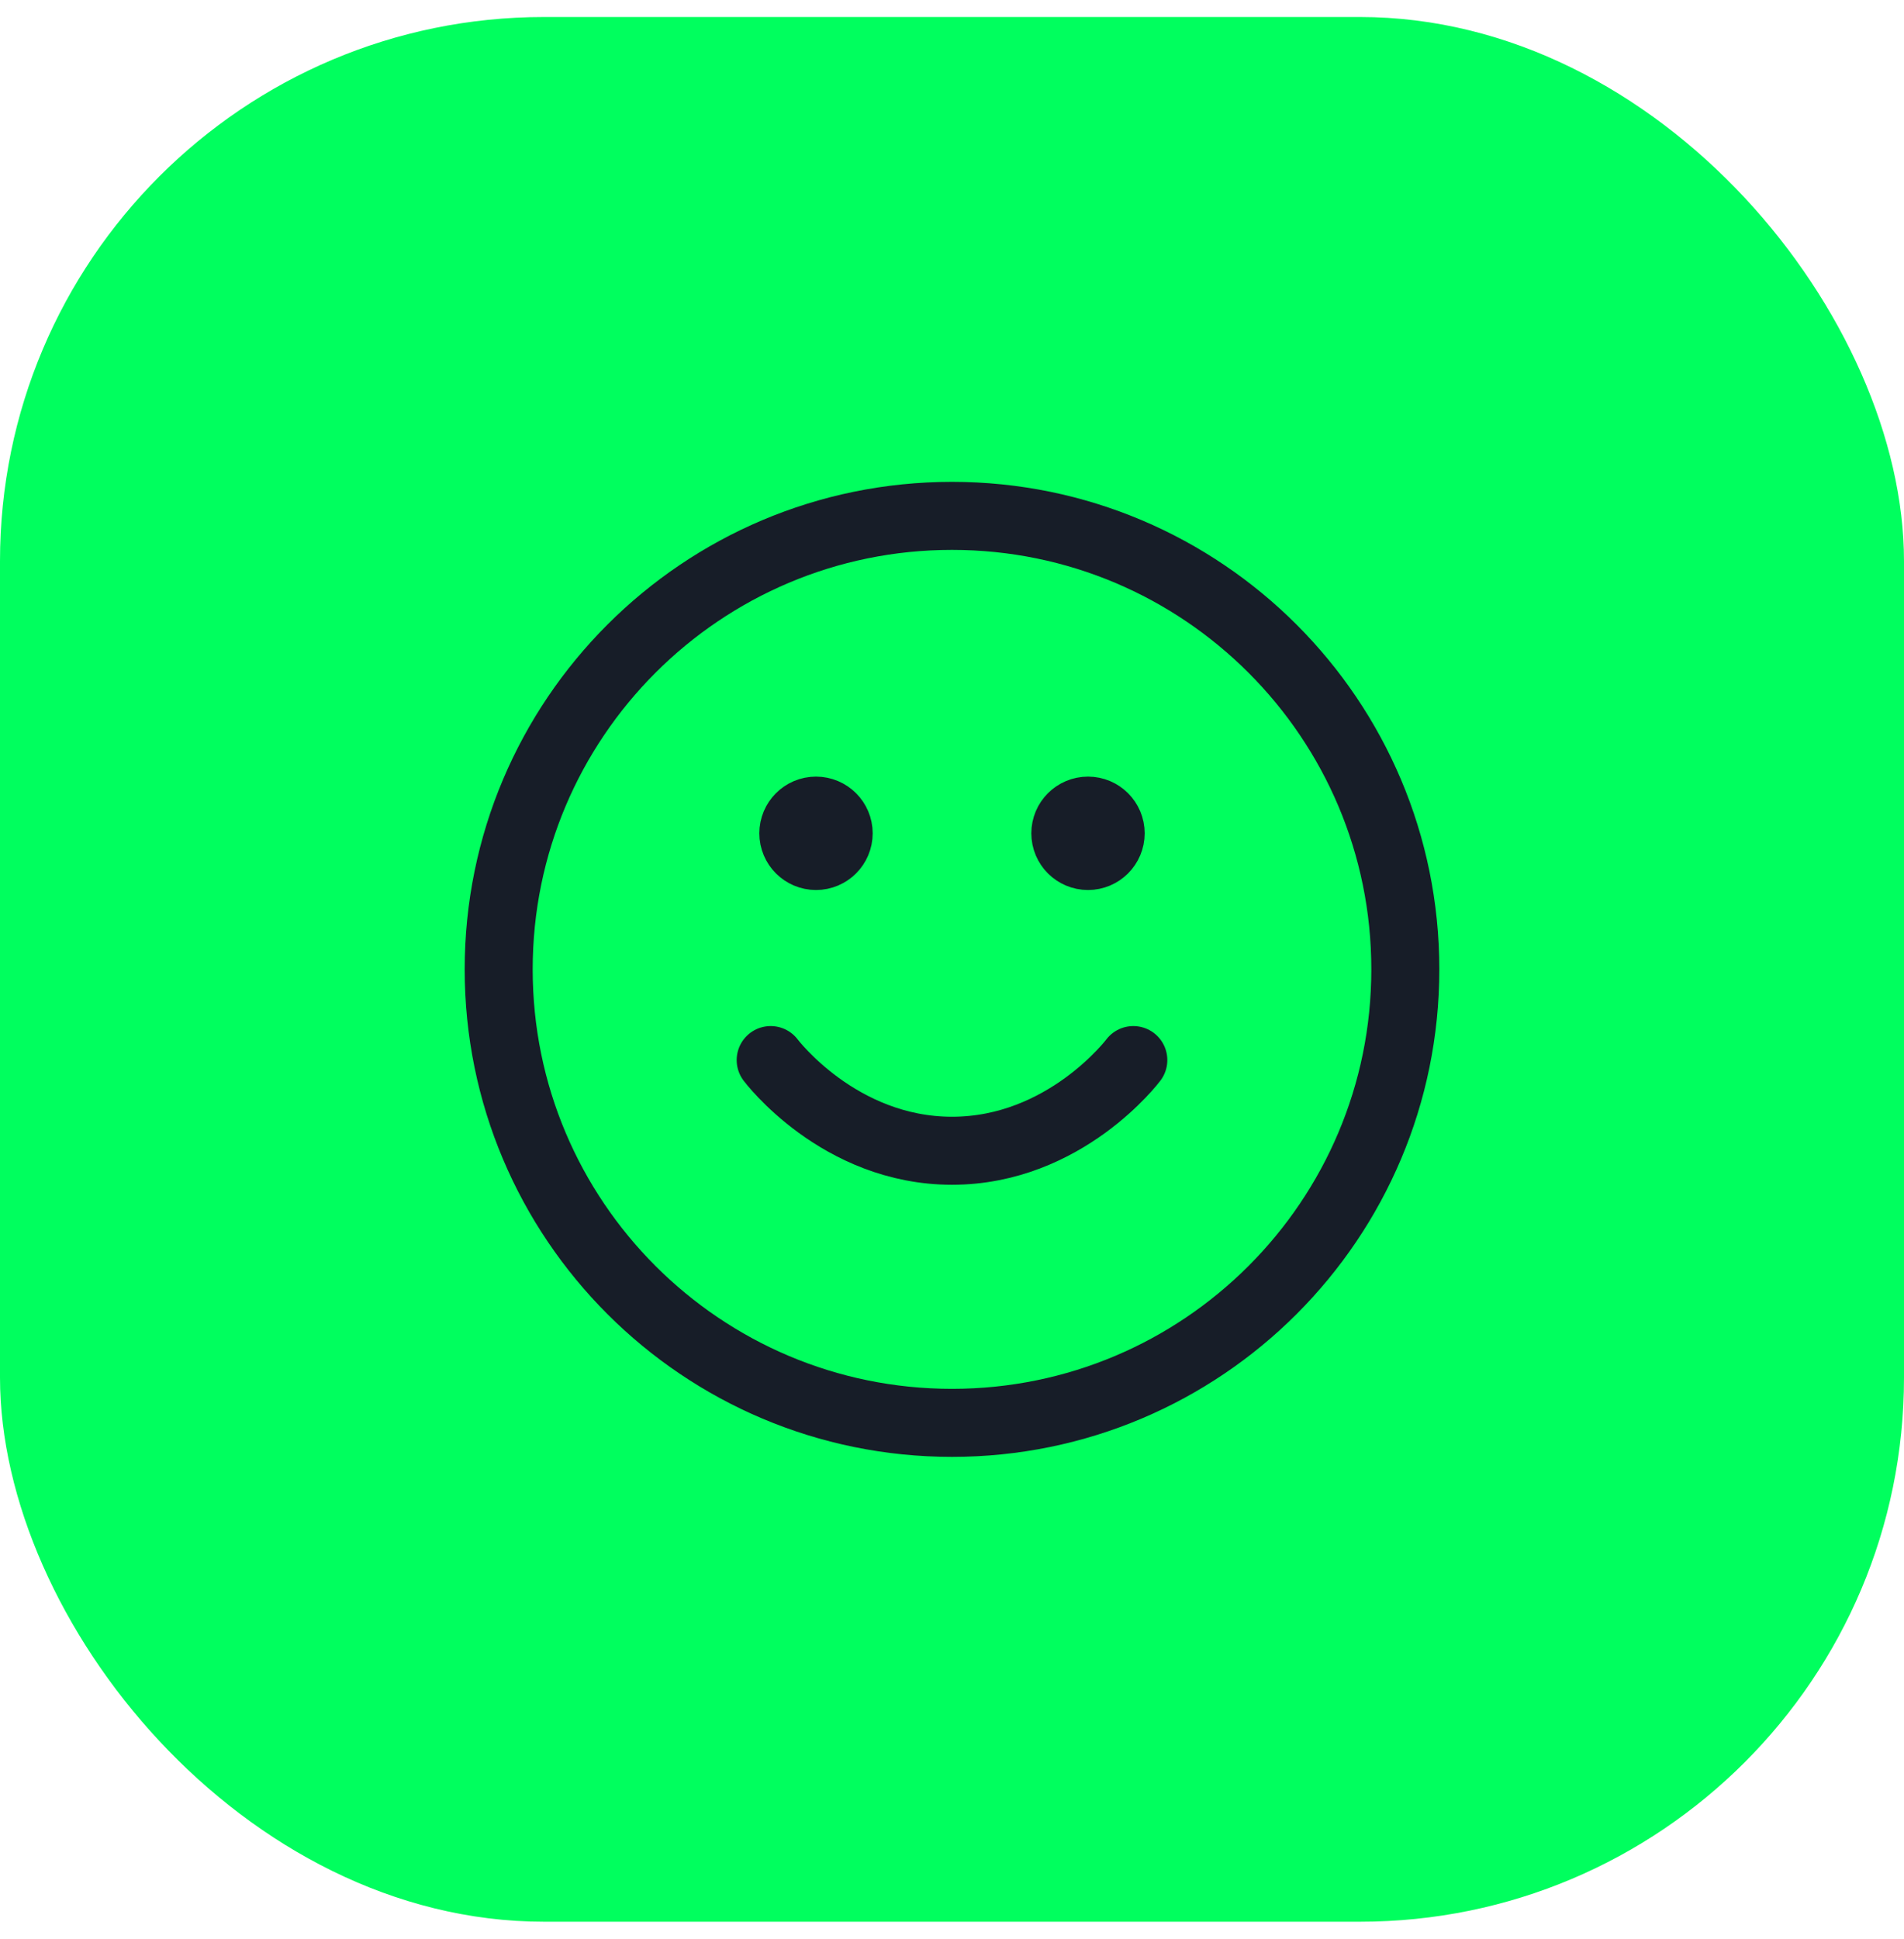
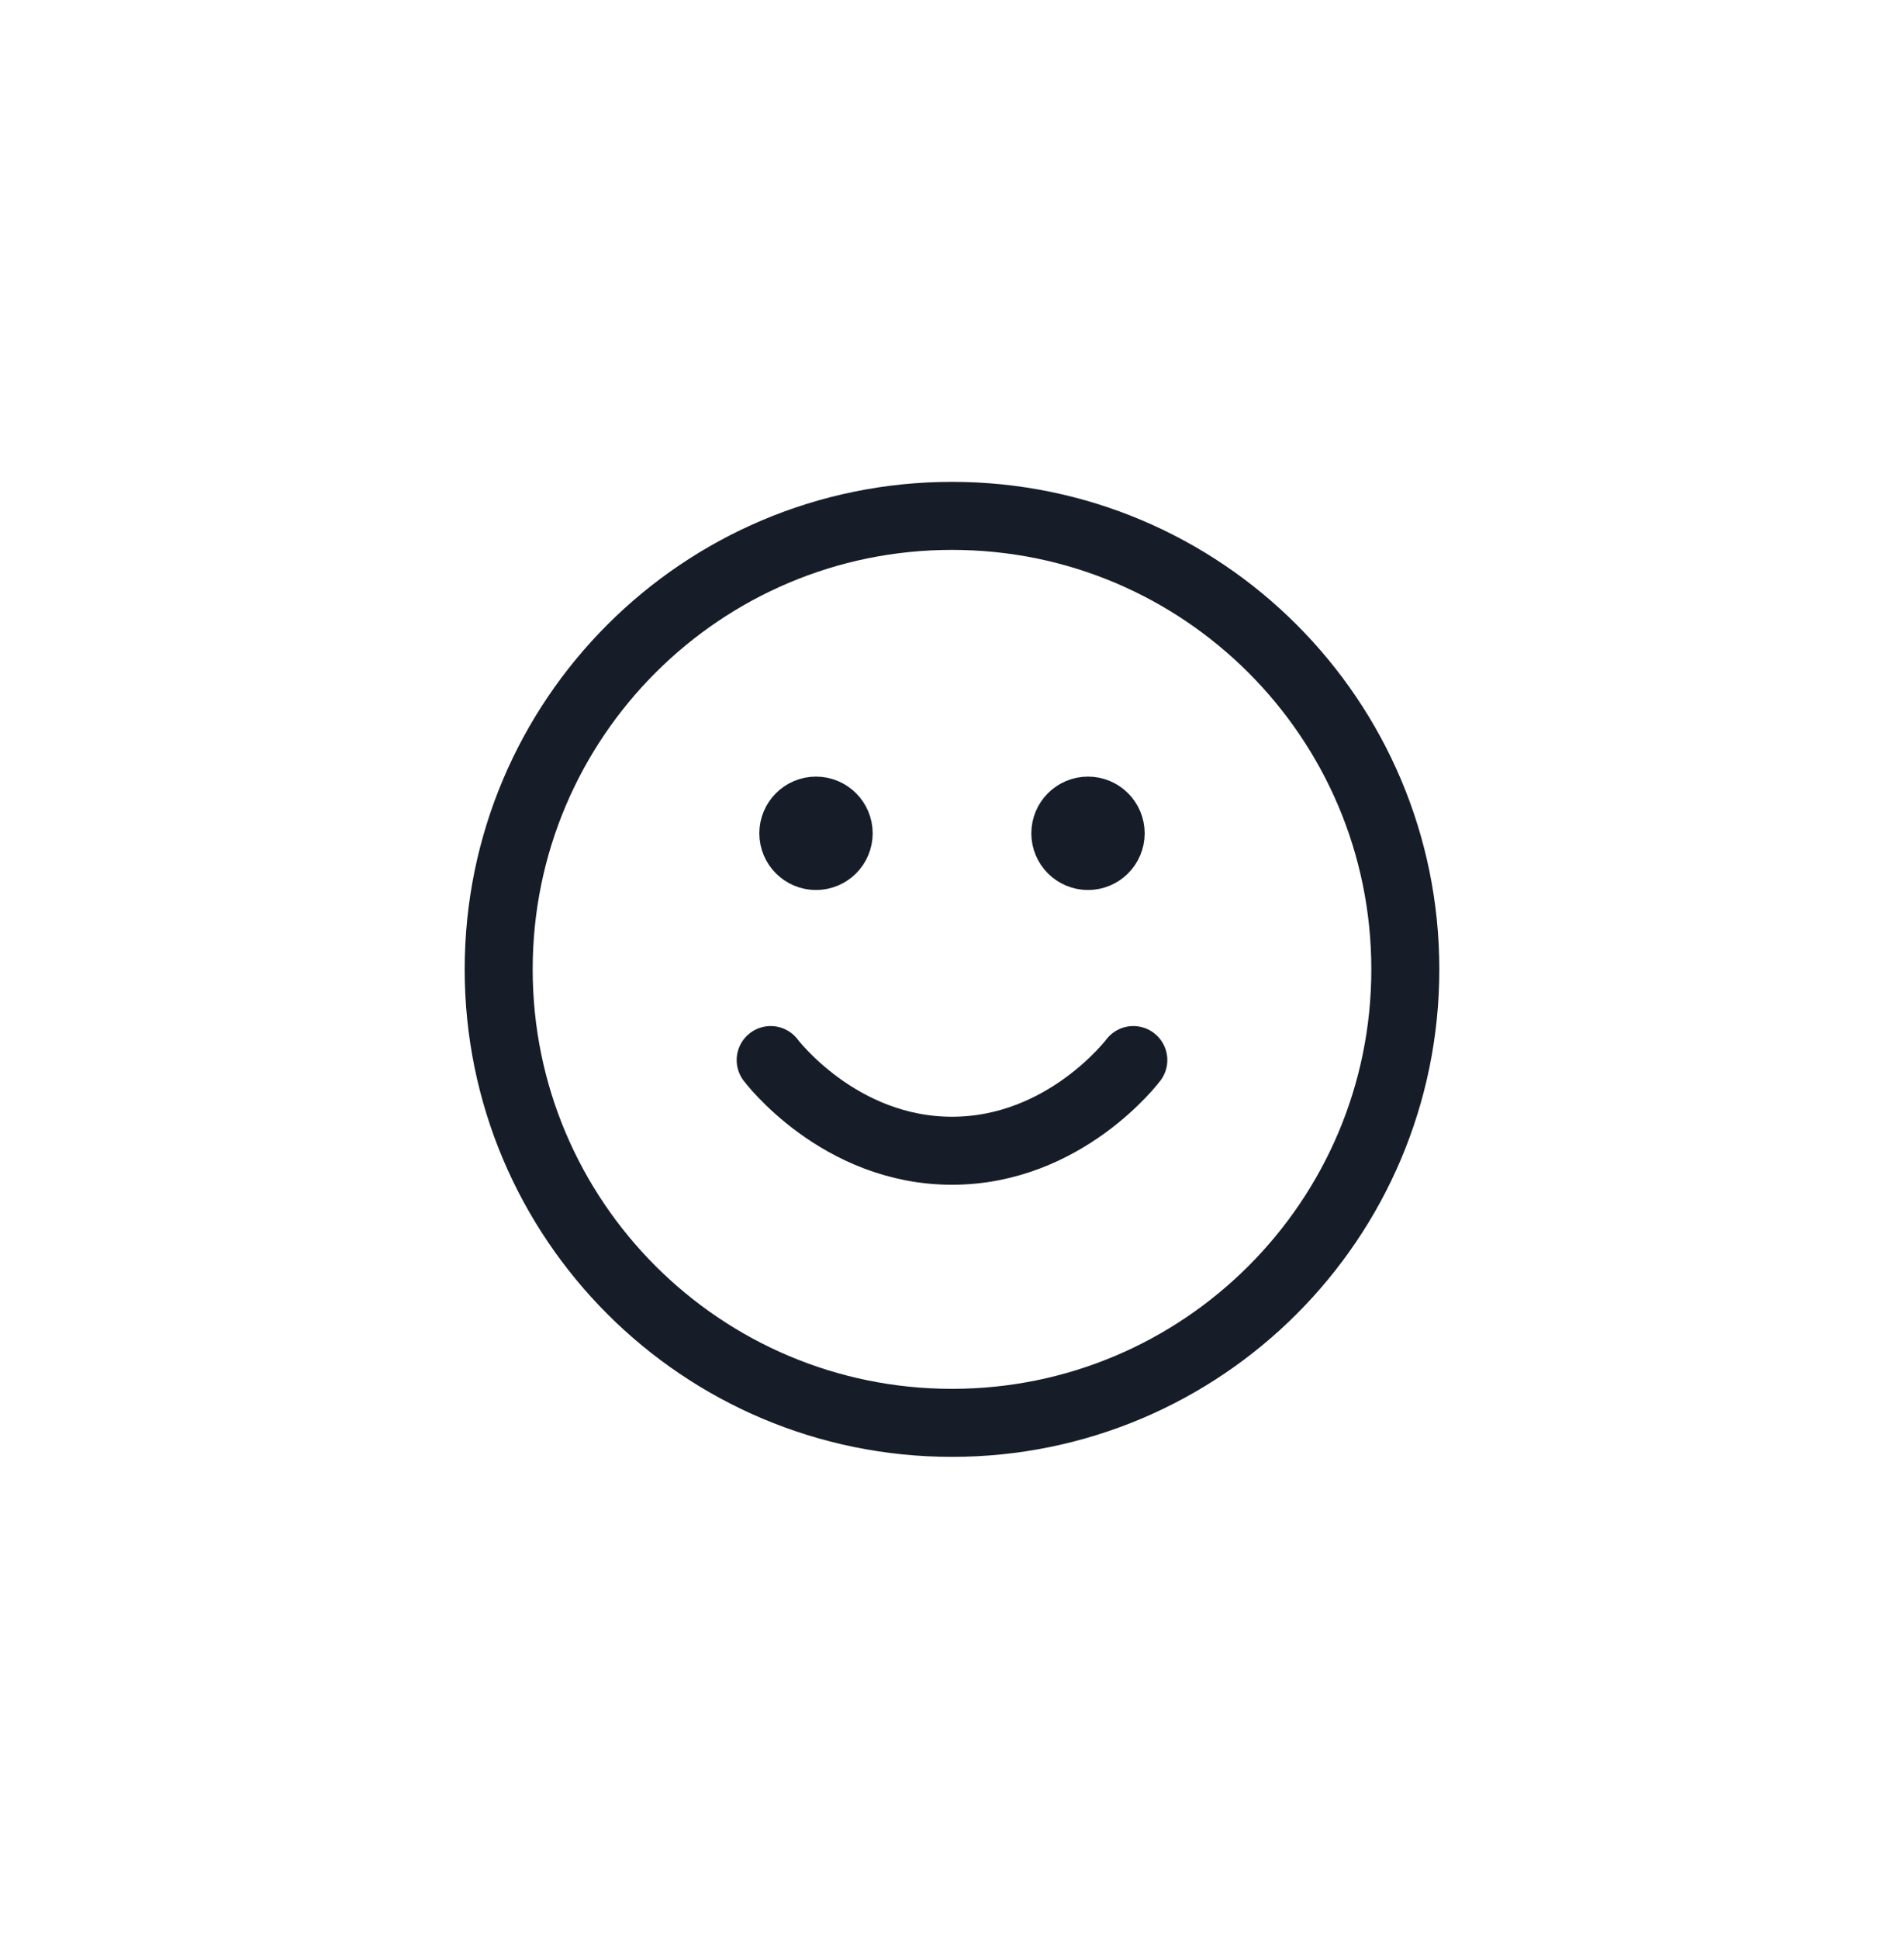
<svg xmlns="http://www.w3.org/2000/svg" width="56" height="57" viewBox="0 0 56 57" fill="none">
-   <rect y="0.5" width="56" height="56" rx="16" fill="#00FF5E" />
  <path d="M22.667 31.167C22.667 31.167 24.667 33.833 28 33.833C31.333 33.833 33.333 31.167 33.333 31.167M32 24.5H32.013M24 24.5H24.013M41.333 28.5C41.333 35.864 35.364 41.833 28 41.833C20.636 41.833 14.667 35.864 14.667 28.5C14.667 21.136 20.636 15.167 28 15.167C35.364 15.167 41.333 21.136 41.333 28.5ZM32.667 24.5C32.667 24.868 32.368 25.167 32 25.167C31.632 25.167 31.333 24.868 31.333 24.5C31.333 24.132 31.632 23.833 32 23.833C32.368 23.833 32.667 24.132 32.667 24.5ZM24.667 24.5C24.667 24.868 24.368 25.167 24 25.167C23.632 25.167 23.333 24.868 23.333 24.5C23.333 24.132 23.632 23.833 24 23.833C24.368 23.833 24.667 24.132 24.667 24.5Z" stroke="#171D28" stroke-width="2" stroke-linecap="round" stroke-linejoin="round" />
</svg>